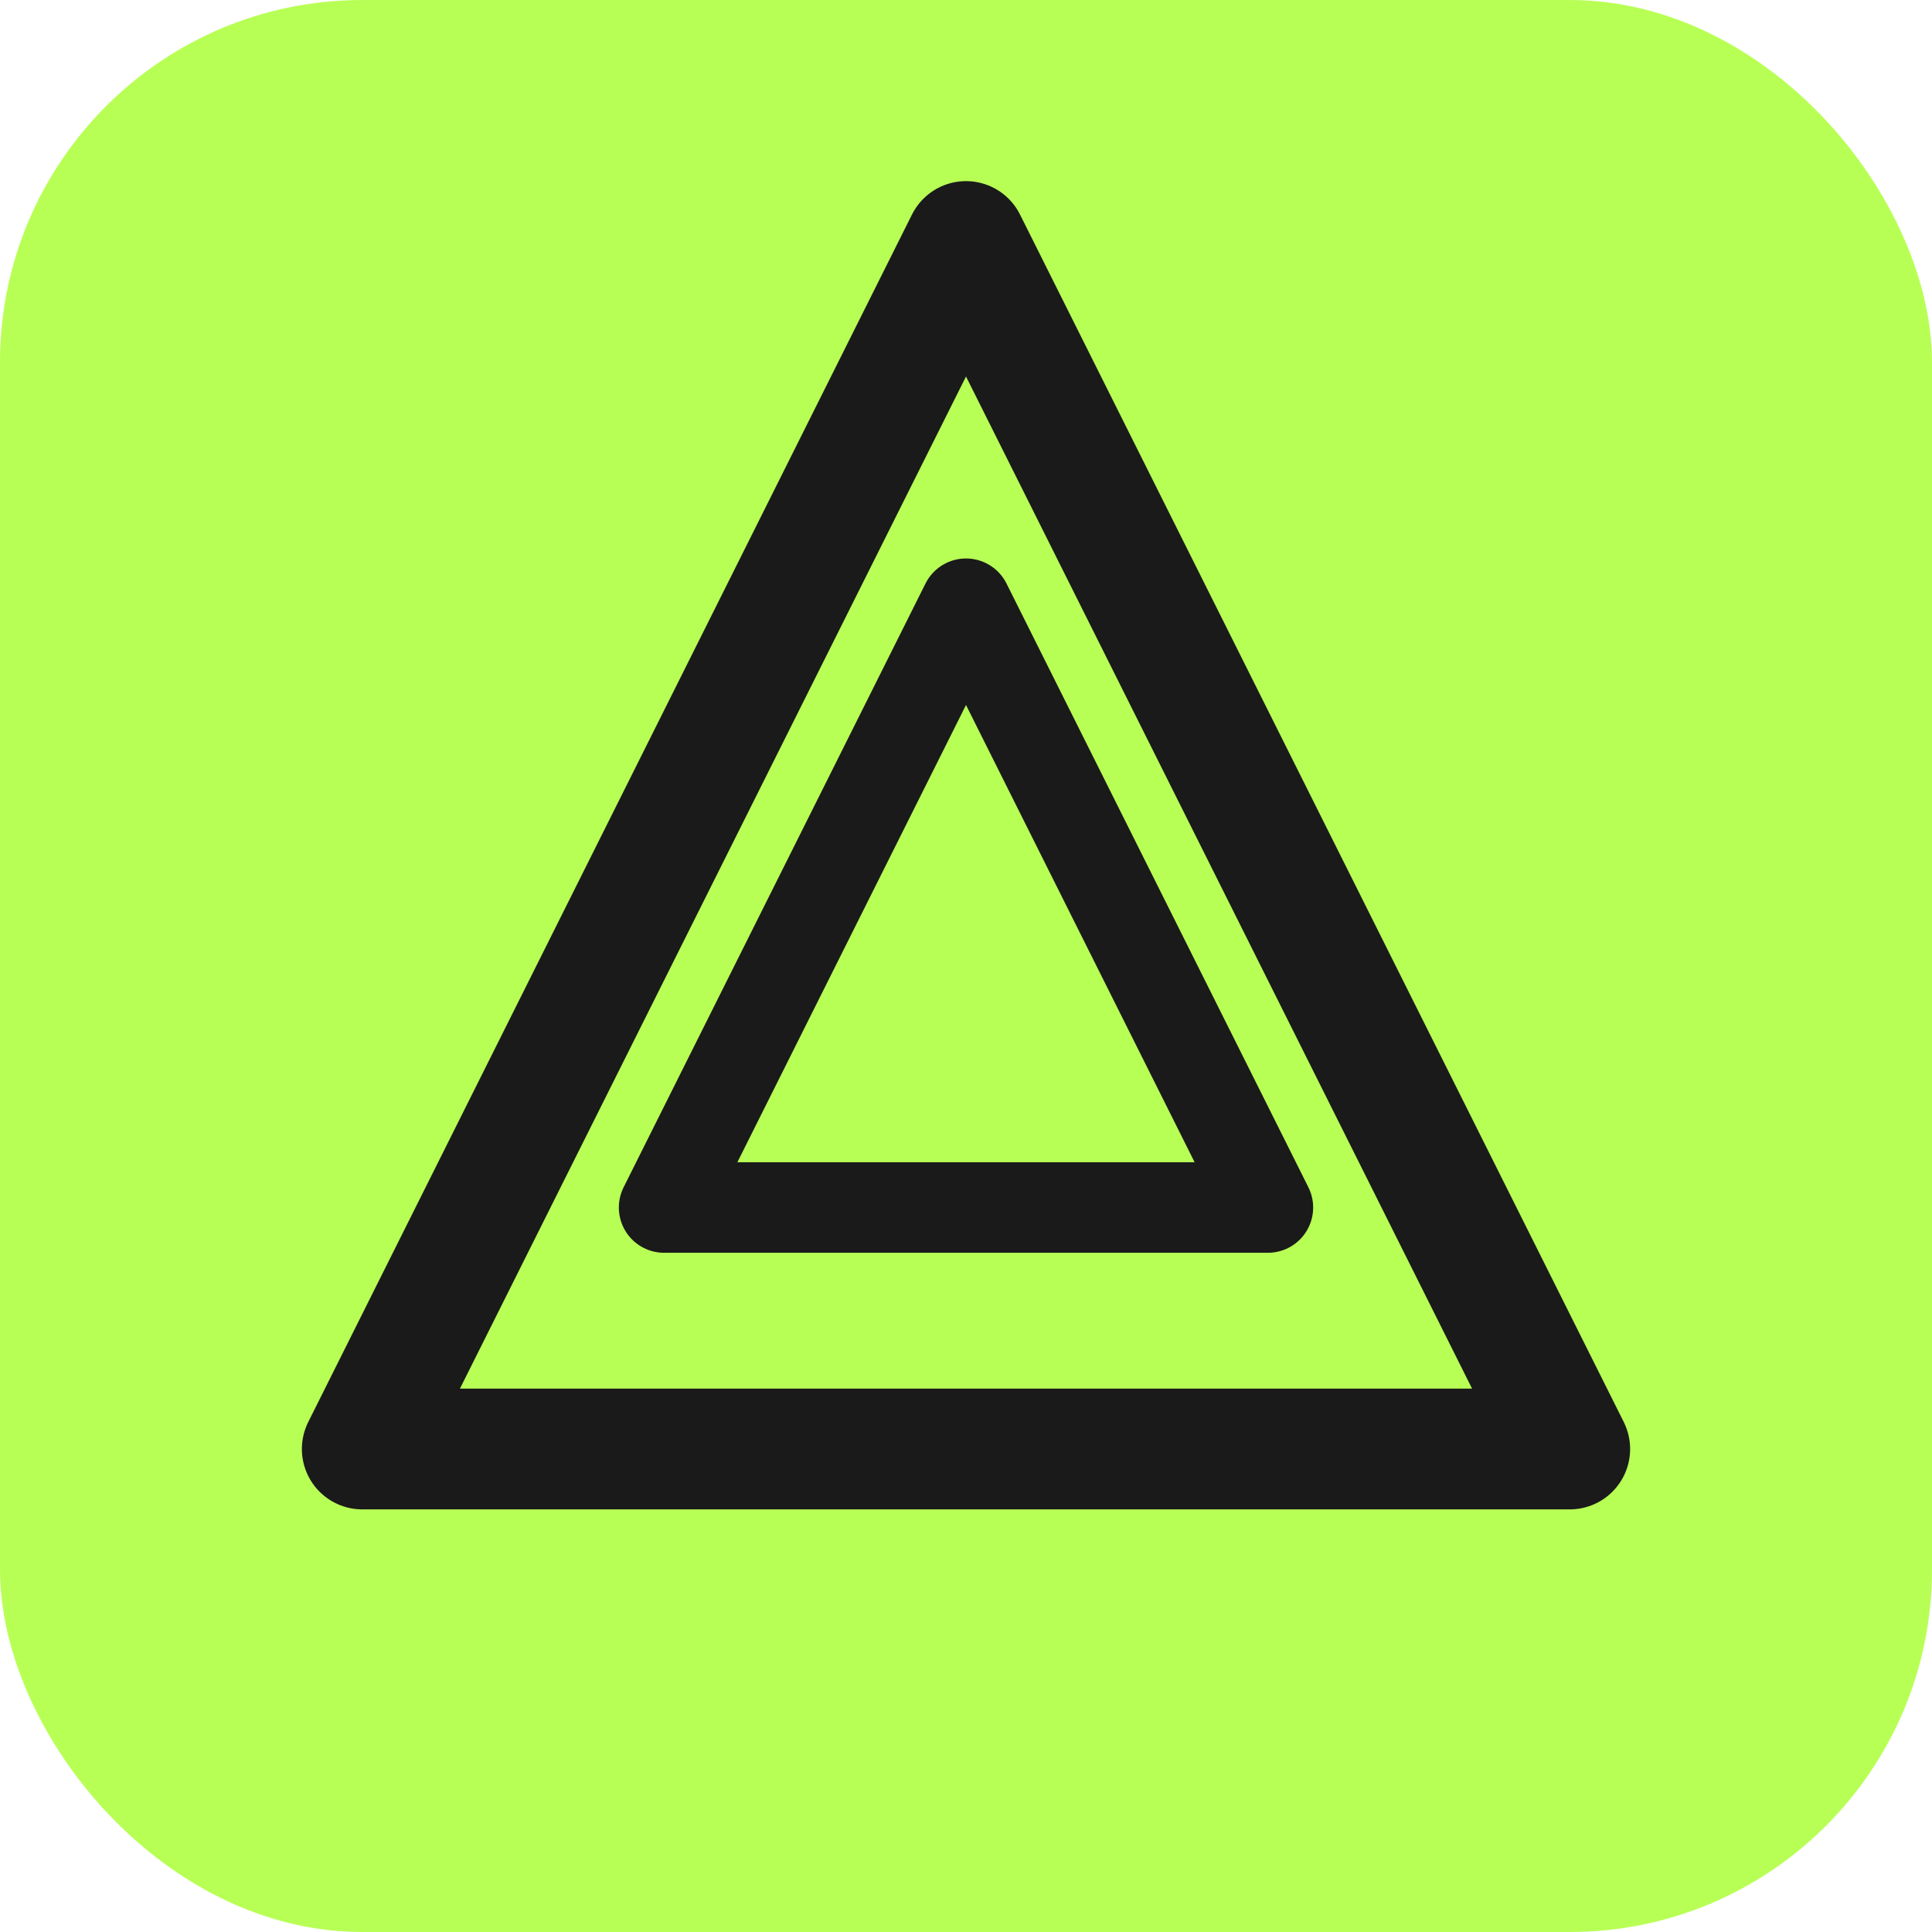
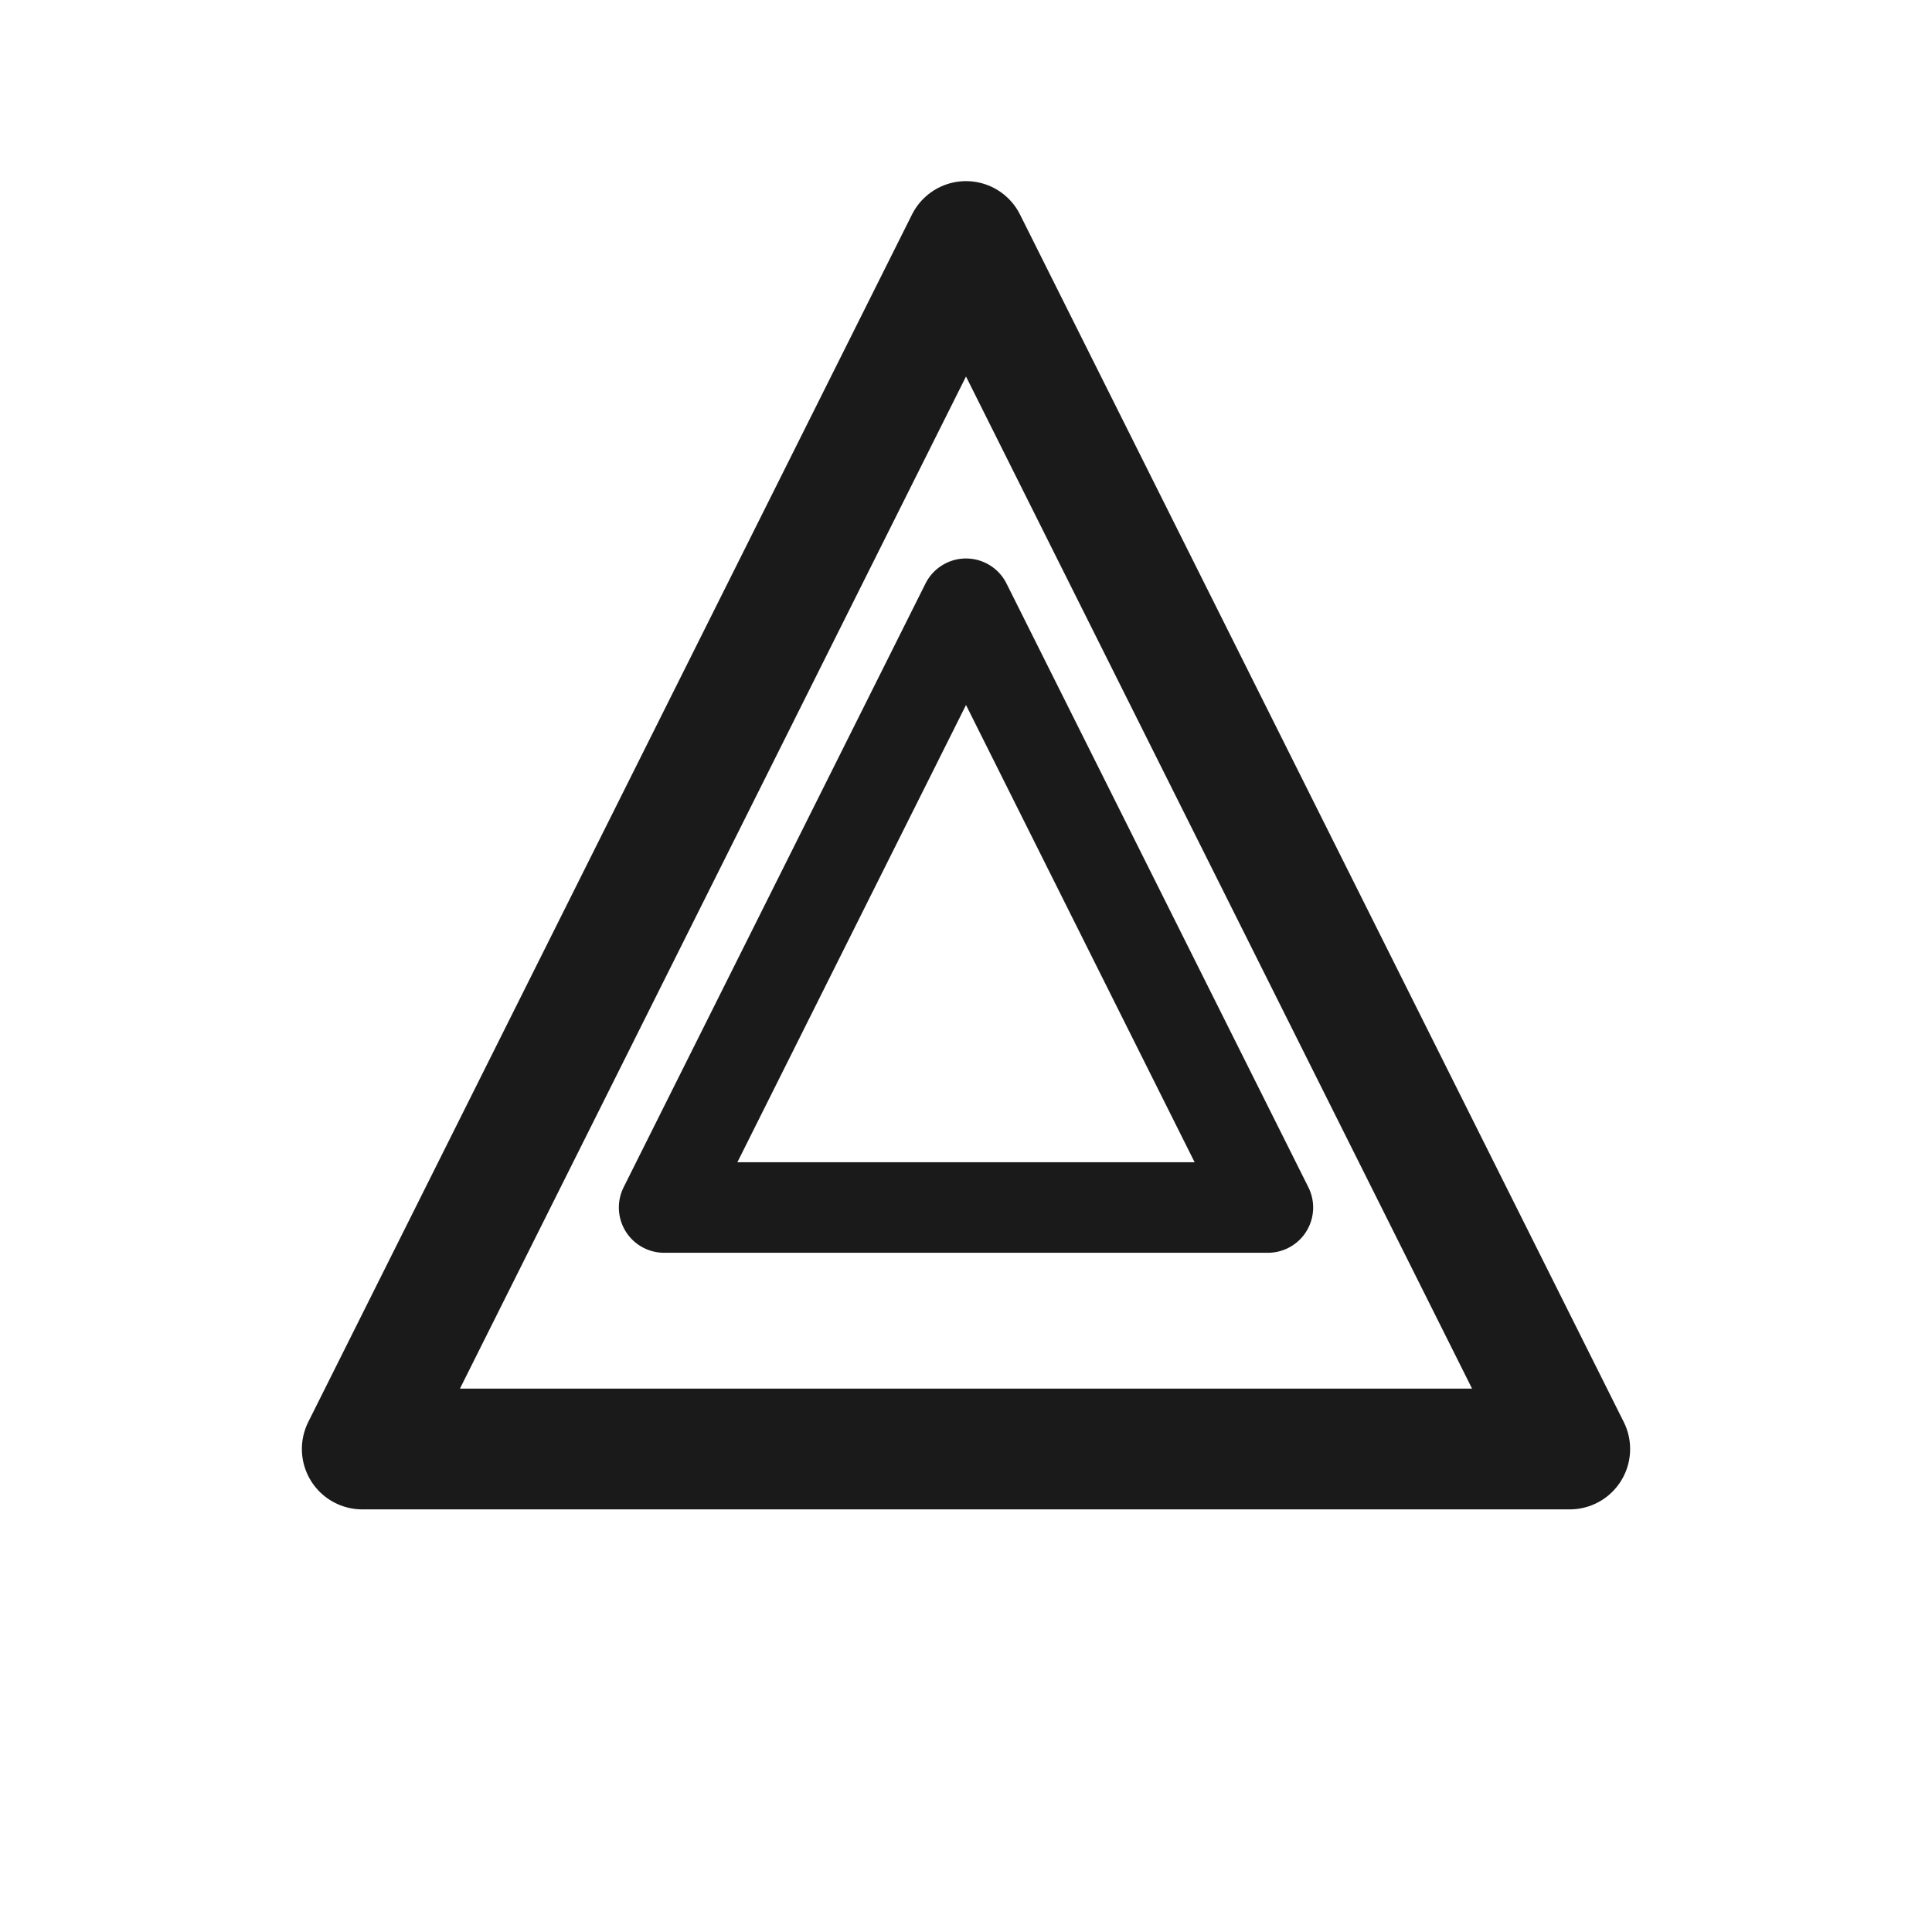
<svg xmlns="http://www.w3.org/2000/svg" viewBox="0 0 32 32">
-   <rect width="32" height="32" rx="6" fill="#B8FF55" />
  <g transform="translate(4, 2) scale(1)">
    <path d="M12 2L2 22h20L12 2z" fill="none" stroke="#1A1A1A" stroke-width="2" stroke-linejoin="round" />
    <path d="M12 8L7 18h10L12 8z" fill="none" stroke="#1A1A1A" stroke-width="1.5" stroke-linejoin="round" />
  </g>
</svg>